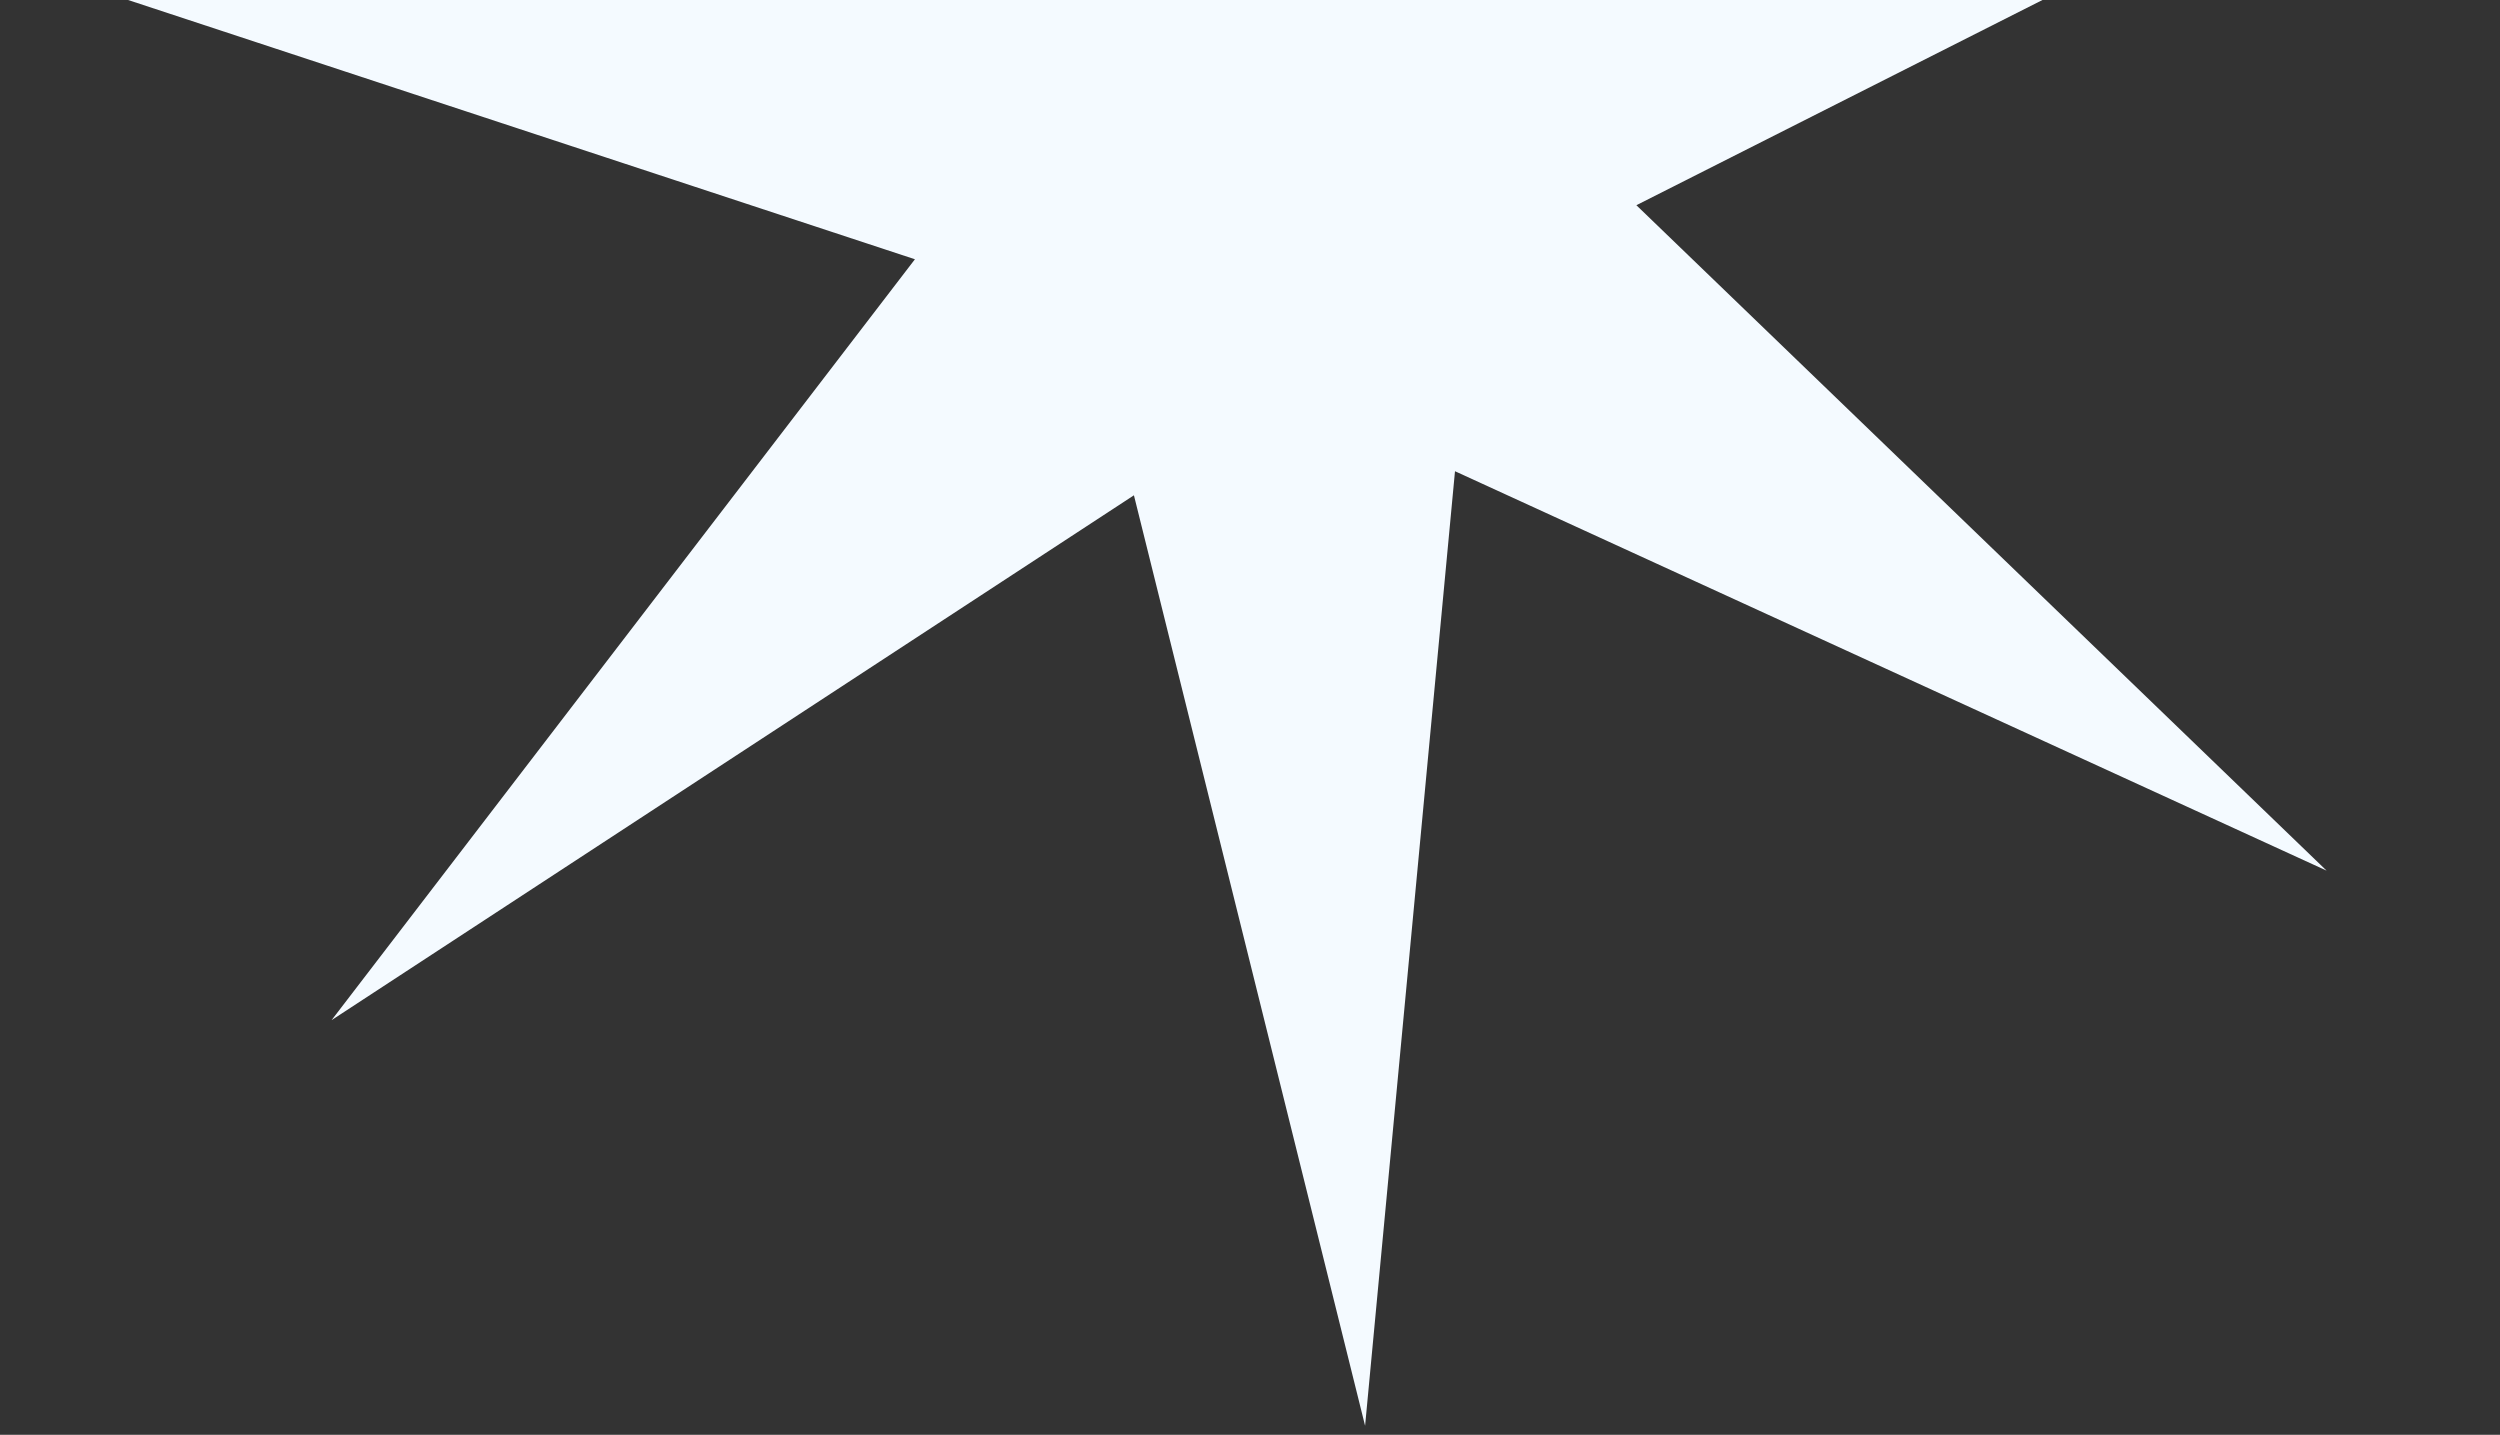
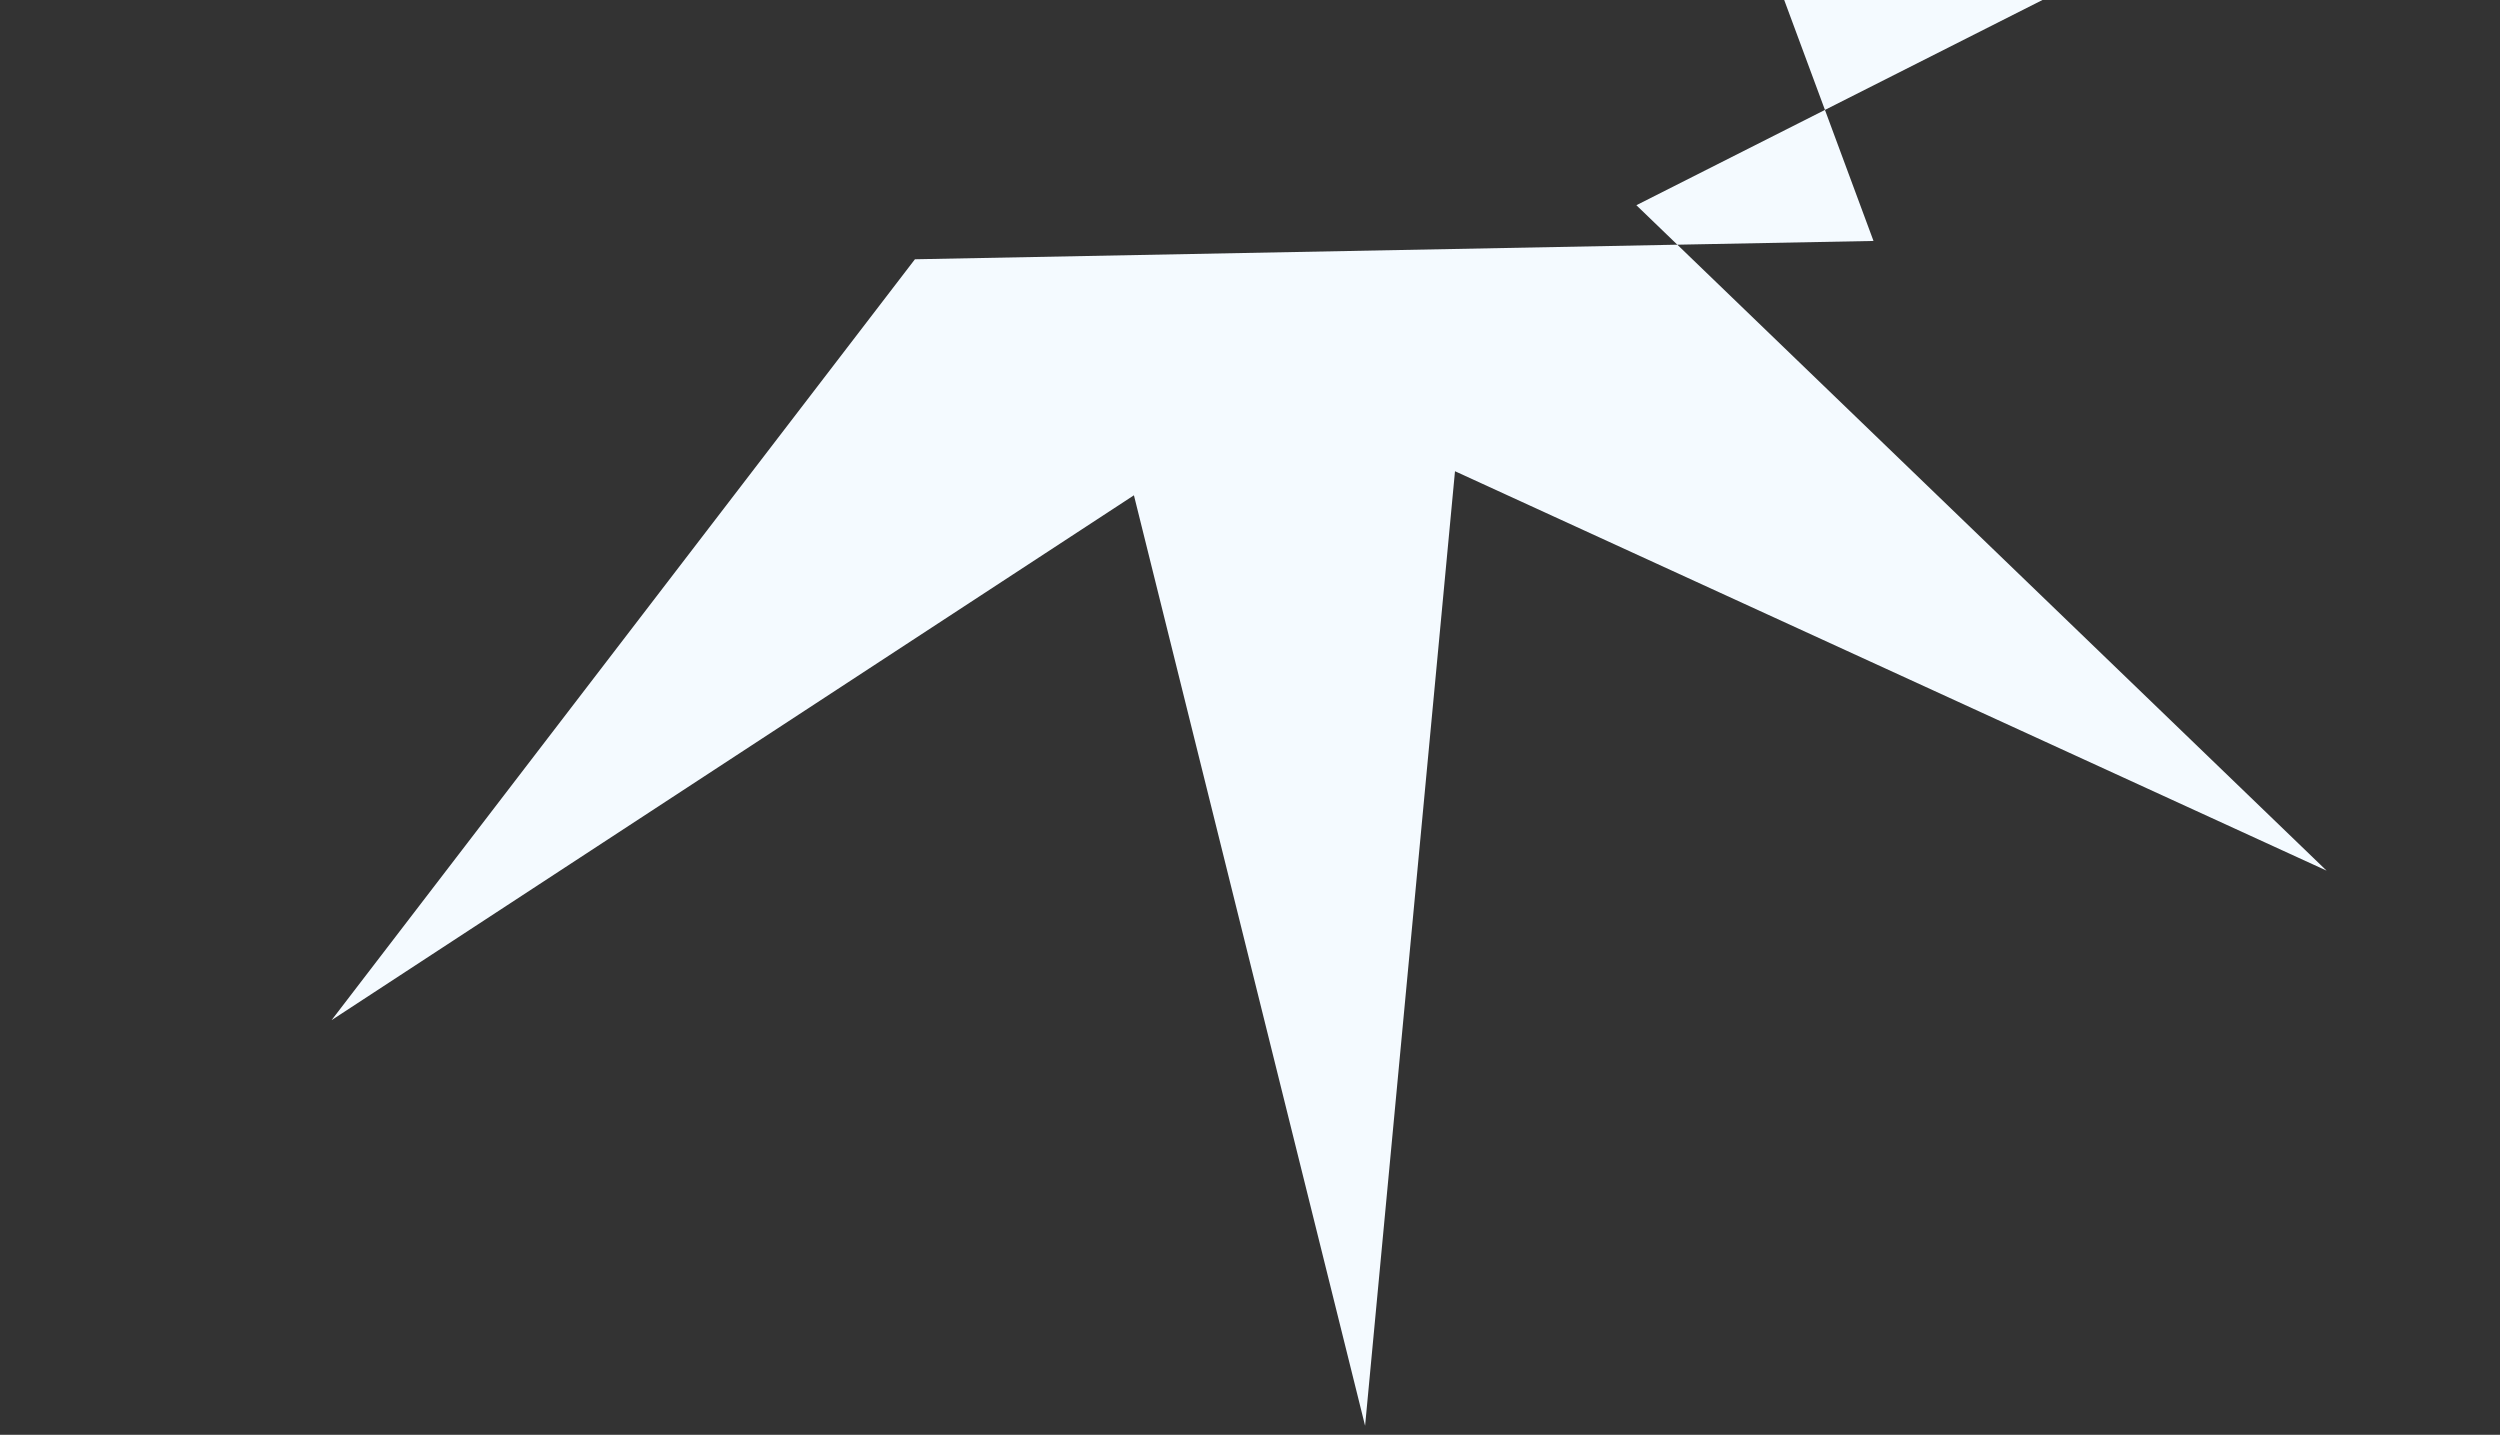
<svg xmlns="http://www.w3.org/2000/svg" width="230" height="132" fill="none">
  <rect width="100%" height="100%" fill="#333333" stroke="none" />
-   <path d="m57.938-88.146 56.303 67.898 45.554-75.531-17.98 86.353 87.455-11.477-78.724 39.782 63.5 61.22-80.187-36.746-8.271 87.817-21.267-85.603-73.815 48.286 53.667-70L.399-3.752l88.189-1.686-30.65-82.708Z" fill="#F4FAFF" />
+   <path d="m57.938-88.146 56.303 67.898 45.554-75.531-17.98 86.353 87.455-11.477-78.724 39.782 63.5 61.22-80.187-36.746-8.271 87.817-21.267-85.603-73.815 48.286 53.667-70l88.189-1.686-30.65-82.708Z" fill="#F4FAFF" />
</svg>